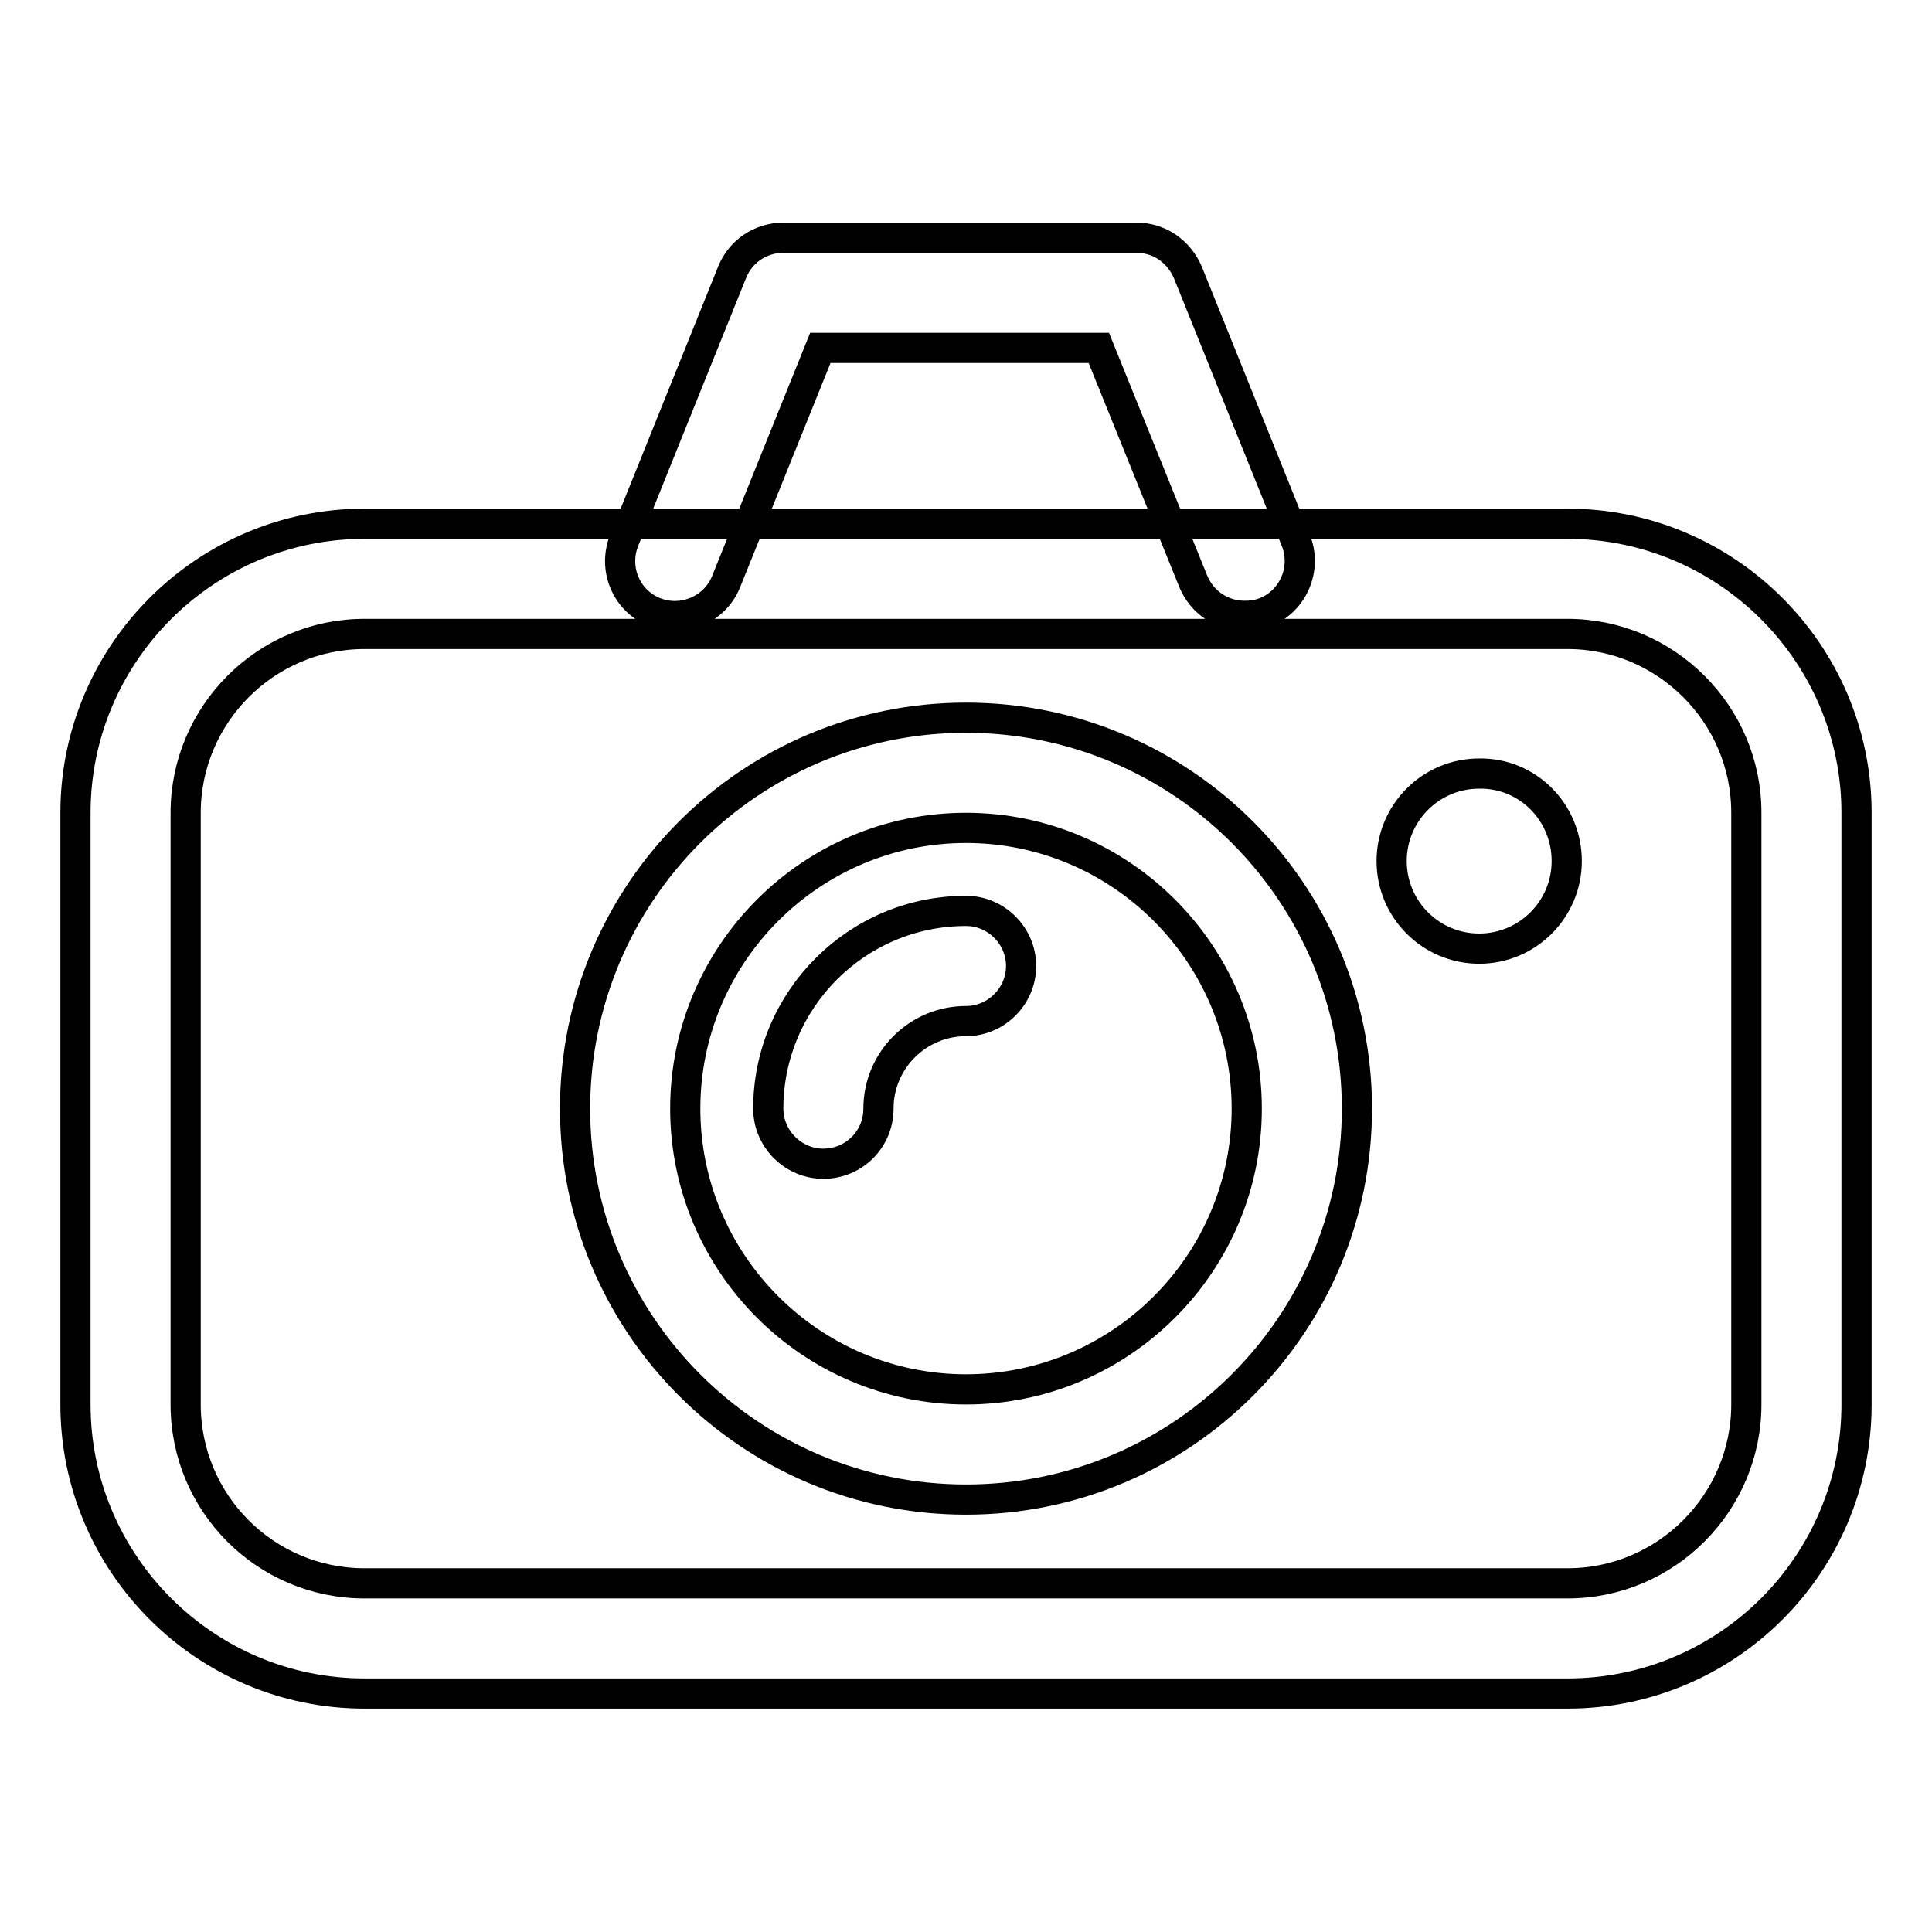
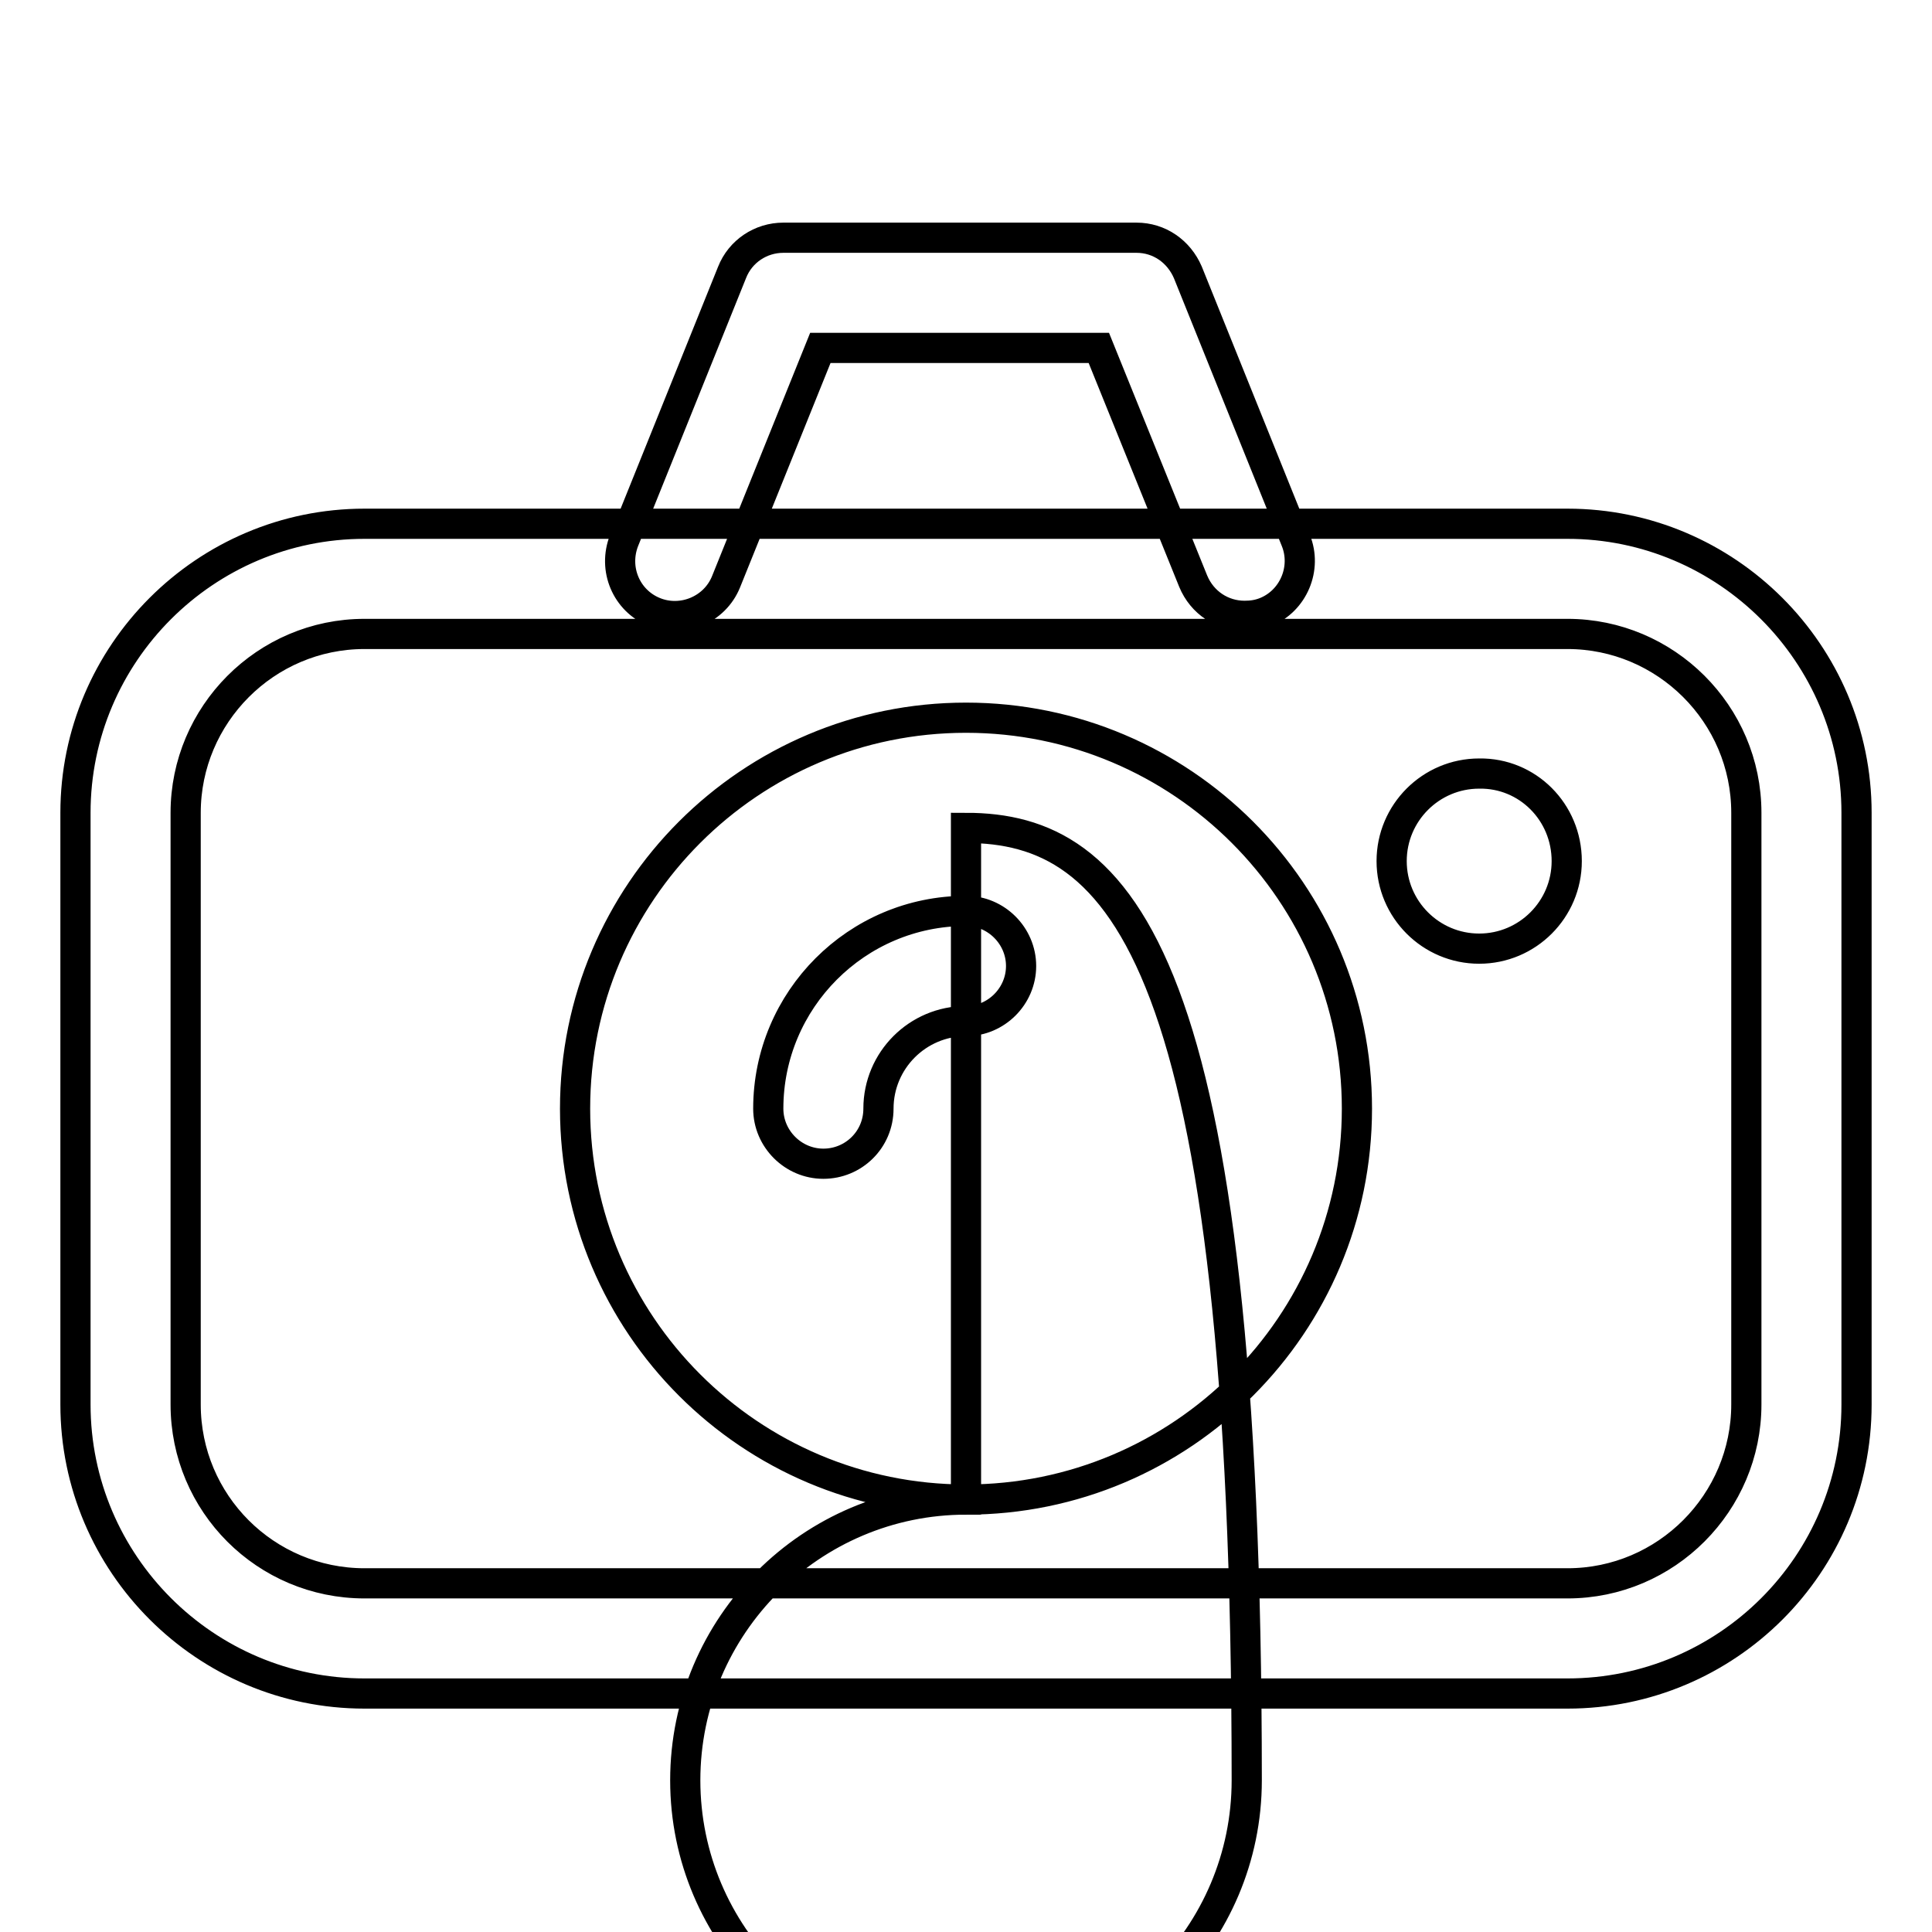
<svg xmlns="http://www.w3.org/2000/svg" version="1.1" x="0px" y="0px" viewBox="0 0 256 256" enable-background="new 0 0 256 256" xml:space="preserve">
  <g>
-     <path stroke-width="4" fill-opacity="0" stroke="#000000" d="M207.7,224.4H48.3c-21.1,0-38.3-17.2-38.3-38.3v-78.4c0-21.1,17.2-38.3,38.3-38.3h159.4 c21.1,0,38.3,17.2,38.3,38.3v78.4C246,207.3,228.8,224.4,207.7,224.4z M48.3,84c-13.1,0-23.7,10.7-23.7,23.7v78.4 c0,13.1,10.6,23.7,23.7,23.7h159.4c13.1,0,23.7-10.7,23.7-23.7v-78.4c0-13.1-10.7-23.7-23.7-23.7H48.3z M128,198.7 c-28.6,0-51.8-23.2-51.8-51.8c0-28.6,23.2-51.8,51.8-51.8c28.6,0,51.8,23.2,51.8,51.8C179.8,175.5,156.6,198.7,128,198.7z  M128,109.7c-20.5,0-37.2,16.7-37.2,37.2c0,20.5,16.7,37.2,37.2,37.2c20.5,0,37.2-16.7,37.2-37.2 C165.2,126.4,148.5,109.7,128,109.7z M109.1,154.2c-4,0-7.3-3.3-7.3-7.3c0-14.4,11.7-26.2,26.2-26.2c4,0,7.3,3.3,7.3,7.3 c0,4-3.3,7.3-7.3,7.3c-6.4,0-11.6,5.2-11.6,11.6C116.4,151,113.1,154.2,109.1,154.2z M164.9,81.6c-2.9,0-5.6-1.7-6.8-4.6 l-12.5-30.9h-36.9L96.2,77.1c-1.5,3.7-5.8,5.5-9.5,4c-3.7-1.5-5.5-5.7-4-9.5L97,36.1c1.1-2.8,3.8-4.6,6.8-4.6h46.8 c3,0,5.6,1.8,6.8,4.6l14.3,35.5c1.5,3.7-0.3,8-4,9.5C166.7,81.5,165.8,81.6,164.9,81.6z M207.6,114.1c0,6.4-5.2,11.6-11.6,11.6 c-6.4,0-11.6-5.2-11.6-11.6c0-6.4,5.2-11.6,11.6-11.6C202.4,102.4,207.6,107.6,207.6,114.1z" />
+     <path stroke-width="4" fill-opacity="0" stroke="#000000" d="M207.7,224.4H48.3c-21.1,0-38.3-17.2-38.3-38.3v-78.4c0-21.1,17.2-38.3,38.3-38.3h159.4 c21.1,0,38.3,17.2,38.3,38.3v78.4C246,207.3,228.8,224.4,207.7,224.4z M48.3,84c-13.1,0-23.7,10.7-23.7,23.7v78.4 c0,13.1,10.6,23.7,23.7,23.7h159.4c13.1,0,23.7-10.7,23.7-23.7v-78.4c0-13.1-10.7-23.7-23.7-23.7H48.3z M128,198.7 c-28.6,0-51.8-23.2-51.8-51.8c0-28.6,23.2-51.8,51.8-51.8c28.6,0,51.8,23.2,51.8,51.8C179.8,175.5,156.6,198.7,128,198.7z  c-20.5,0-37.2,16.7-37.2,37.2c0,20.5,16.7,37.2,37.2,37.2c20.5,0,37.2-16.7,37.2-37.2 C165.2,126.4,148.5,109.7,128,109.7z M109.1,154.2c-4,0-7.3-3.3-7.3-7.3c0-14.4,11.7-26.2,26.2-26.2c4,0,7.3,3.3,7.3,7.3 c0,4-3.3,7.3-7.3,7.3c-6.4,0-11.6,5.2-11.6,11.6C116.4,151,113.1,154.2,109.1,154.2z M164.9,81.6c-2.9,0-5.6-1.7-6.8-4.6 l-12.5-30.9h-36.9L96.2,77.1c-1.5,3.7-5.8,5.5-9.5,4c-3.7-1.5-5.5-5.7-4-9.5L97,36.1c1.1-2.8,3.8-4.6,6.8-4.6h46.8 c3,0,5.6,1.8,6.8,4.6l14.3,35.5c1.5,3.7-0.3,8-4,9.5C166.7,81.5,165.8,81.6,164.9,81.6z M207.6,114.1c0,6.4-5.2,11.6-11.6,11.6 c-6.4,0-11.6-5.2-11.6-11.6c0-6.4,5.2-11.6,11.6-11.6C202.4,102.4,207.6,107.6,207.6,114.1z" />
  </g>
</svg>